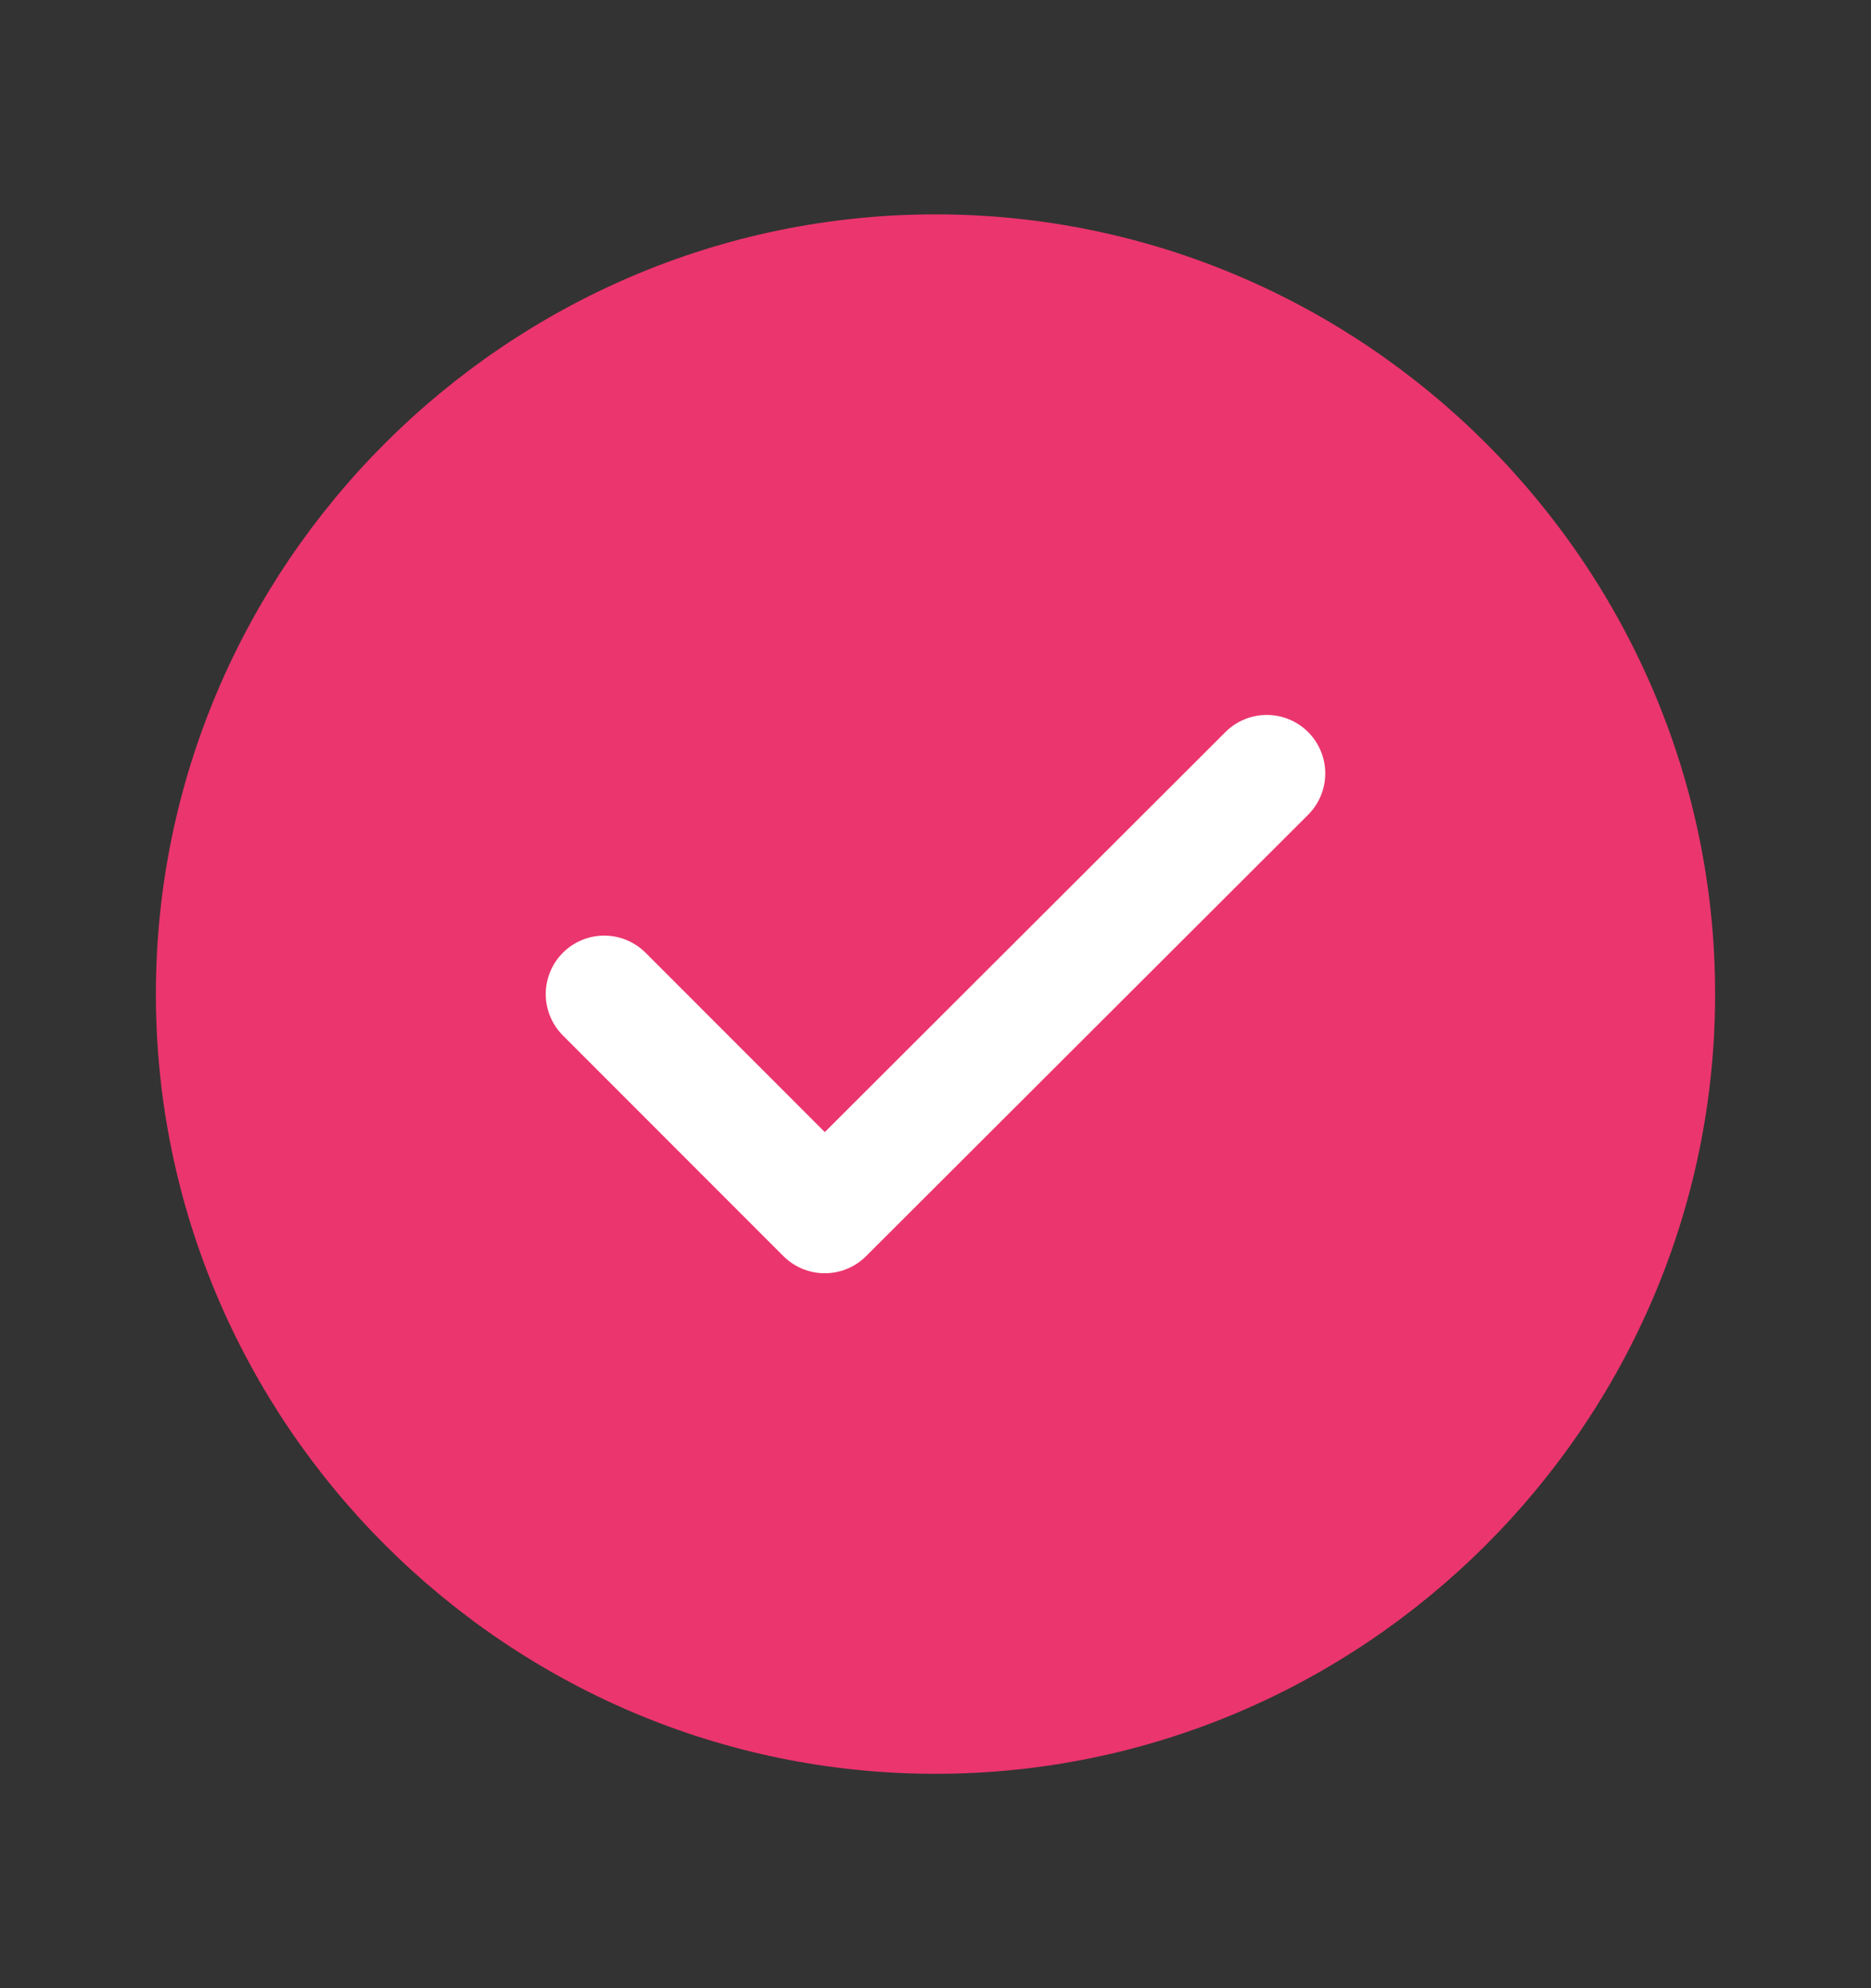
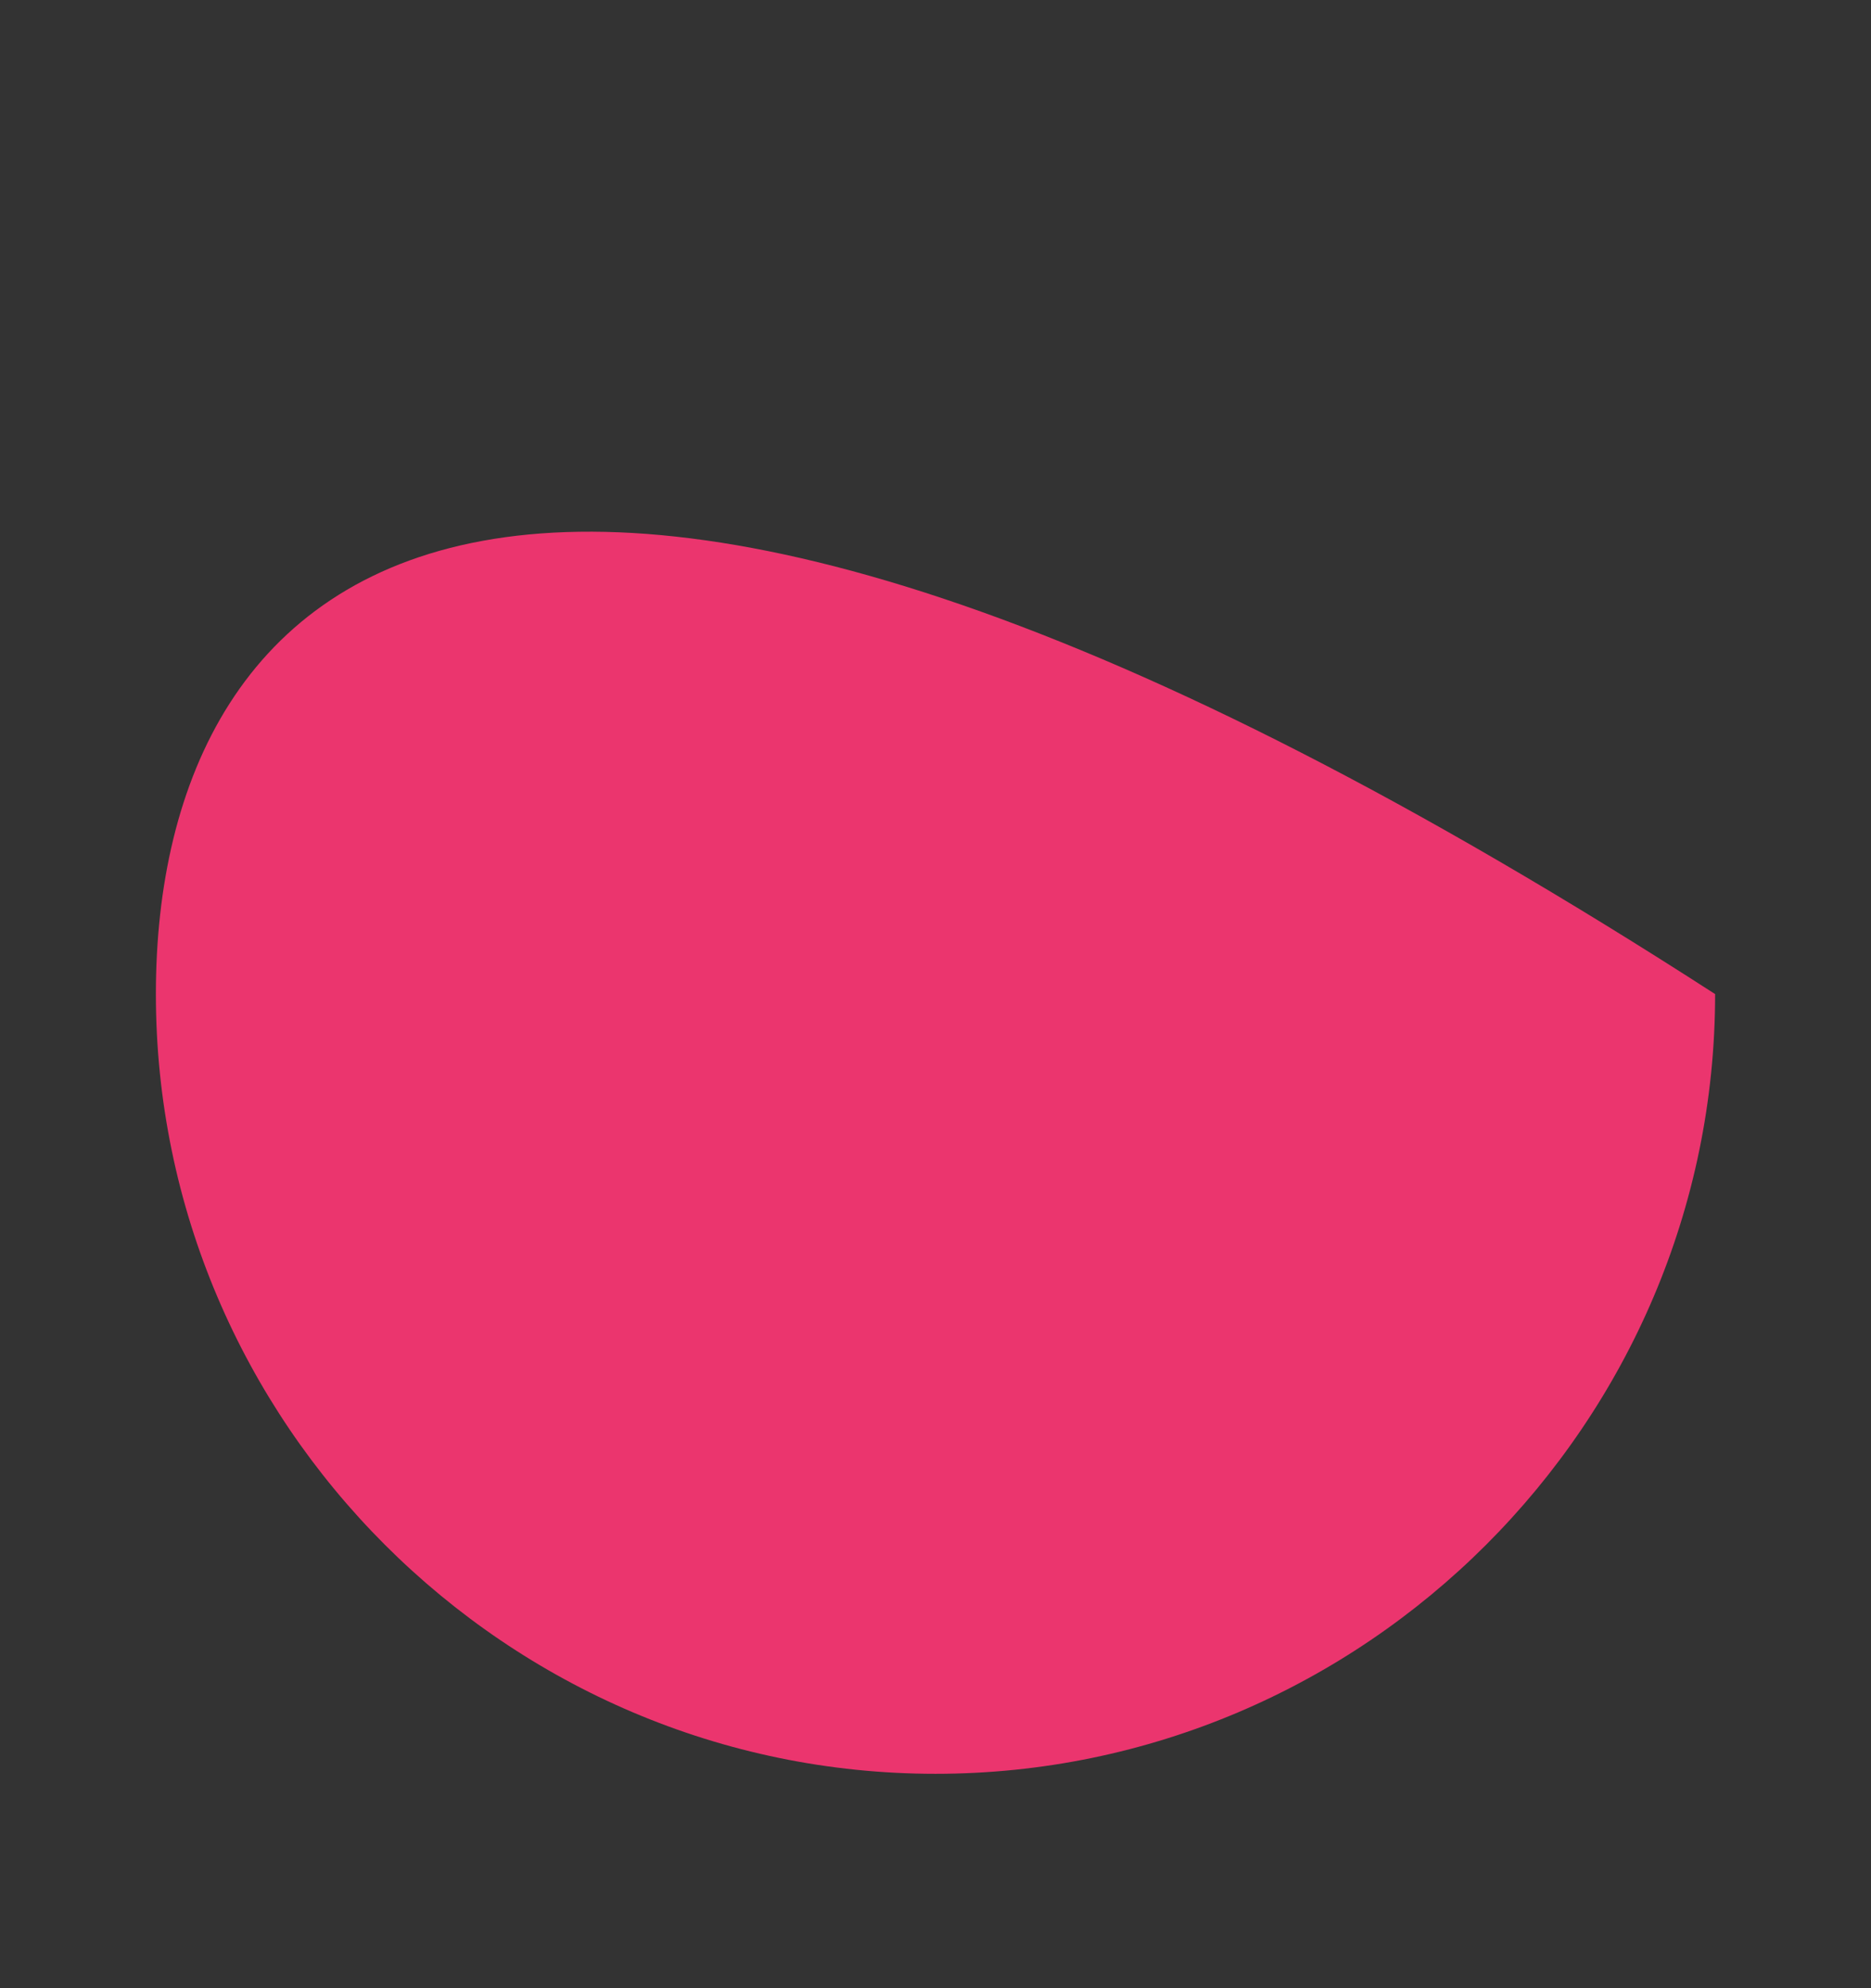
<svg xmlns="http://www.w3.org/2000/svg" width="16" height="17" viewBox="0 0 16 17" fill="none">
  <rect x="0" y="0" width="16" height="17" fill="#333333" stroke="none" />
-   <path d="M8 15.167C11.667 15.167 14.667 12.167 14.667 8.5C14.667 4.833 11.667 1.833 8 1.833C4.333 1.833 1.333 4.833 1.333 8.5C1.333 12.167 4.333 15.167 8 15.167Z" fill="#EB356E" />
-   <path d="M5.167 8.5L7.053 10.387L10.833 6.613" stroke="white" stroke-linecap="round" stroke-linejoin="round" />
+   <path d="M8 15.167C11.667 15.167 14.667 12.167 14.667 8.5C4.333 1.833 1.333 4.833 1.333 8.5C1.333 12.167 4.333 15.167 8 15.167Z" fill="#EB356E" />
</svg>